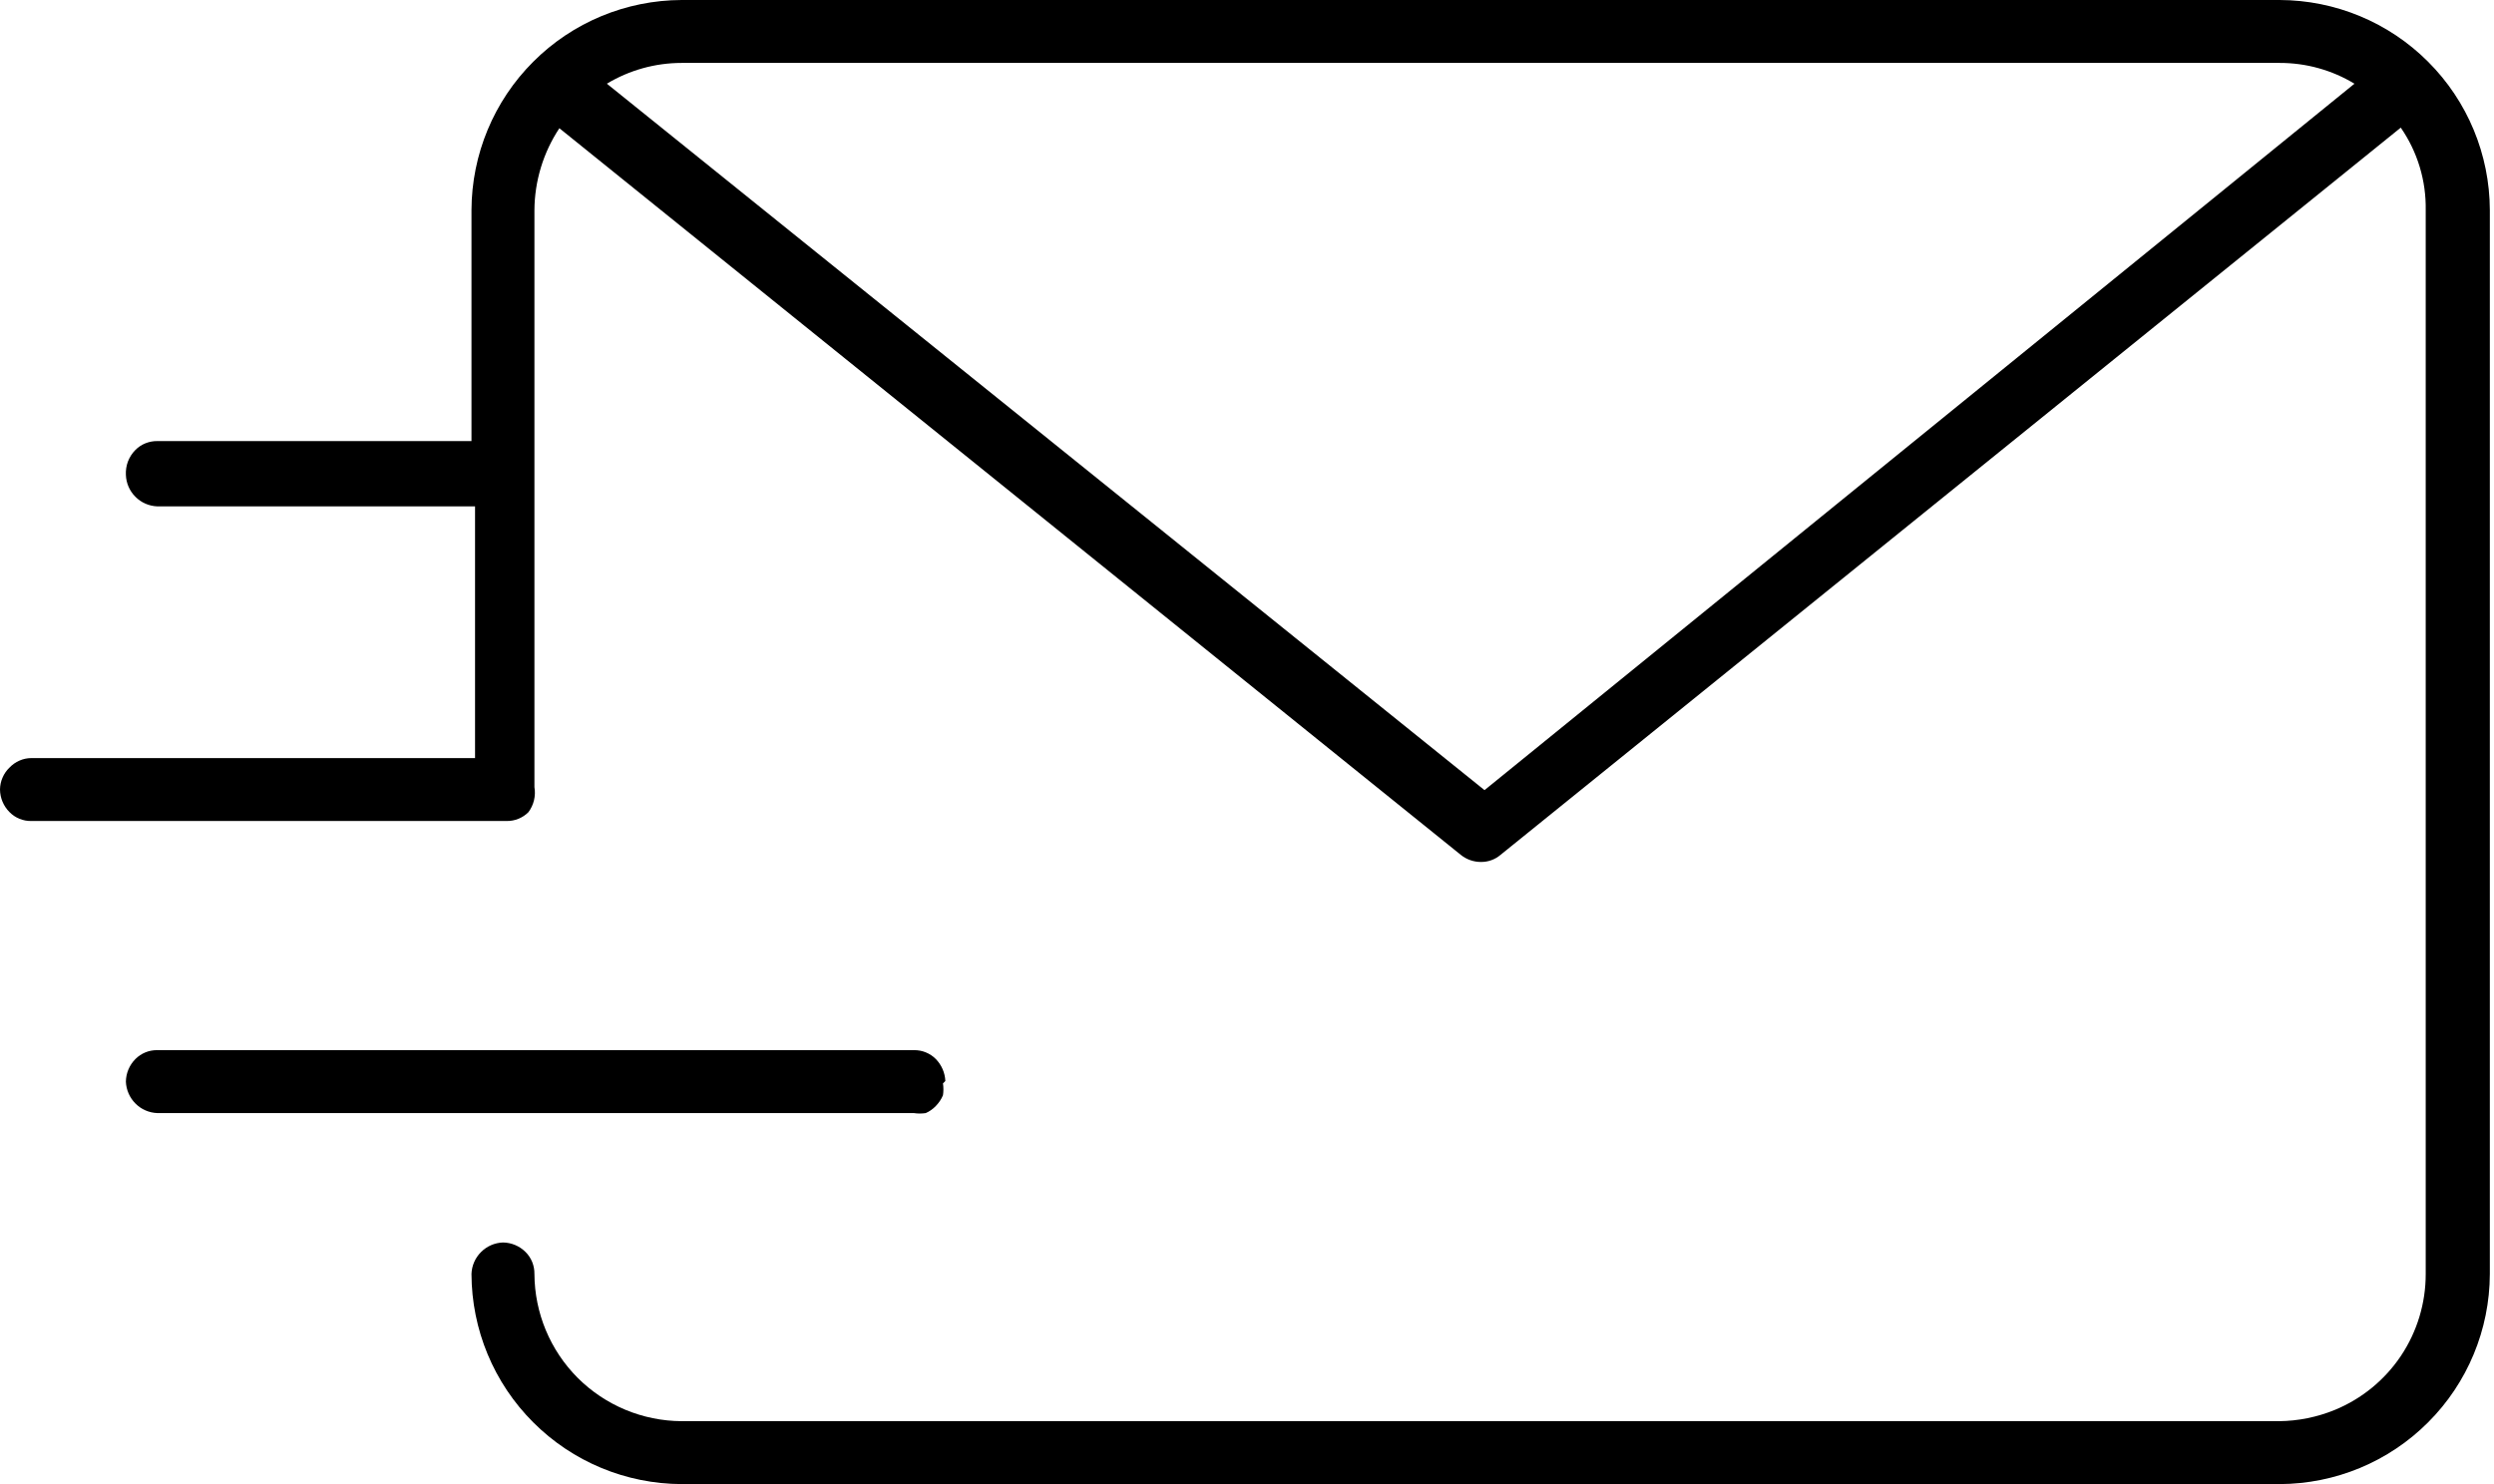
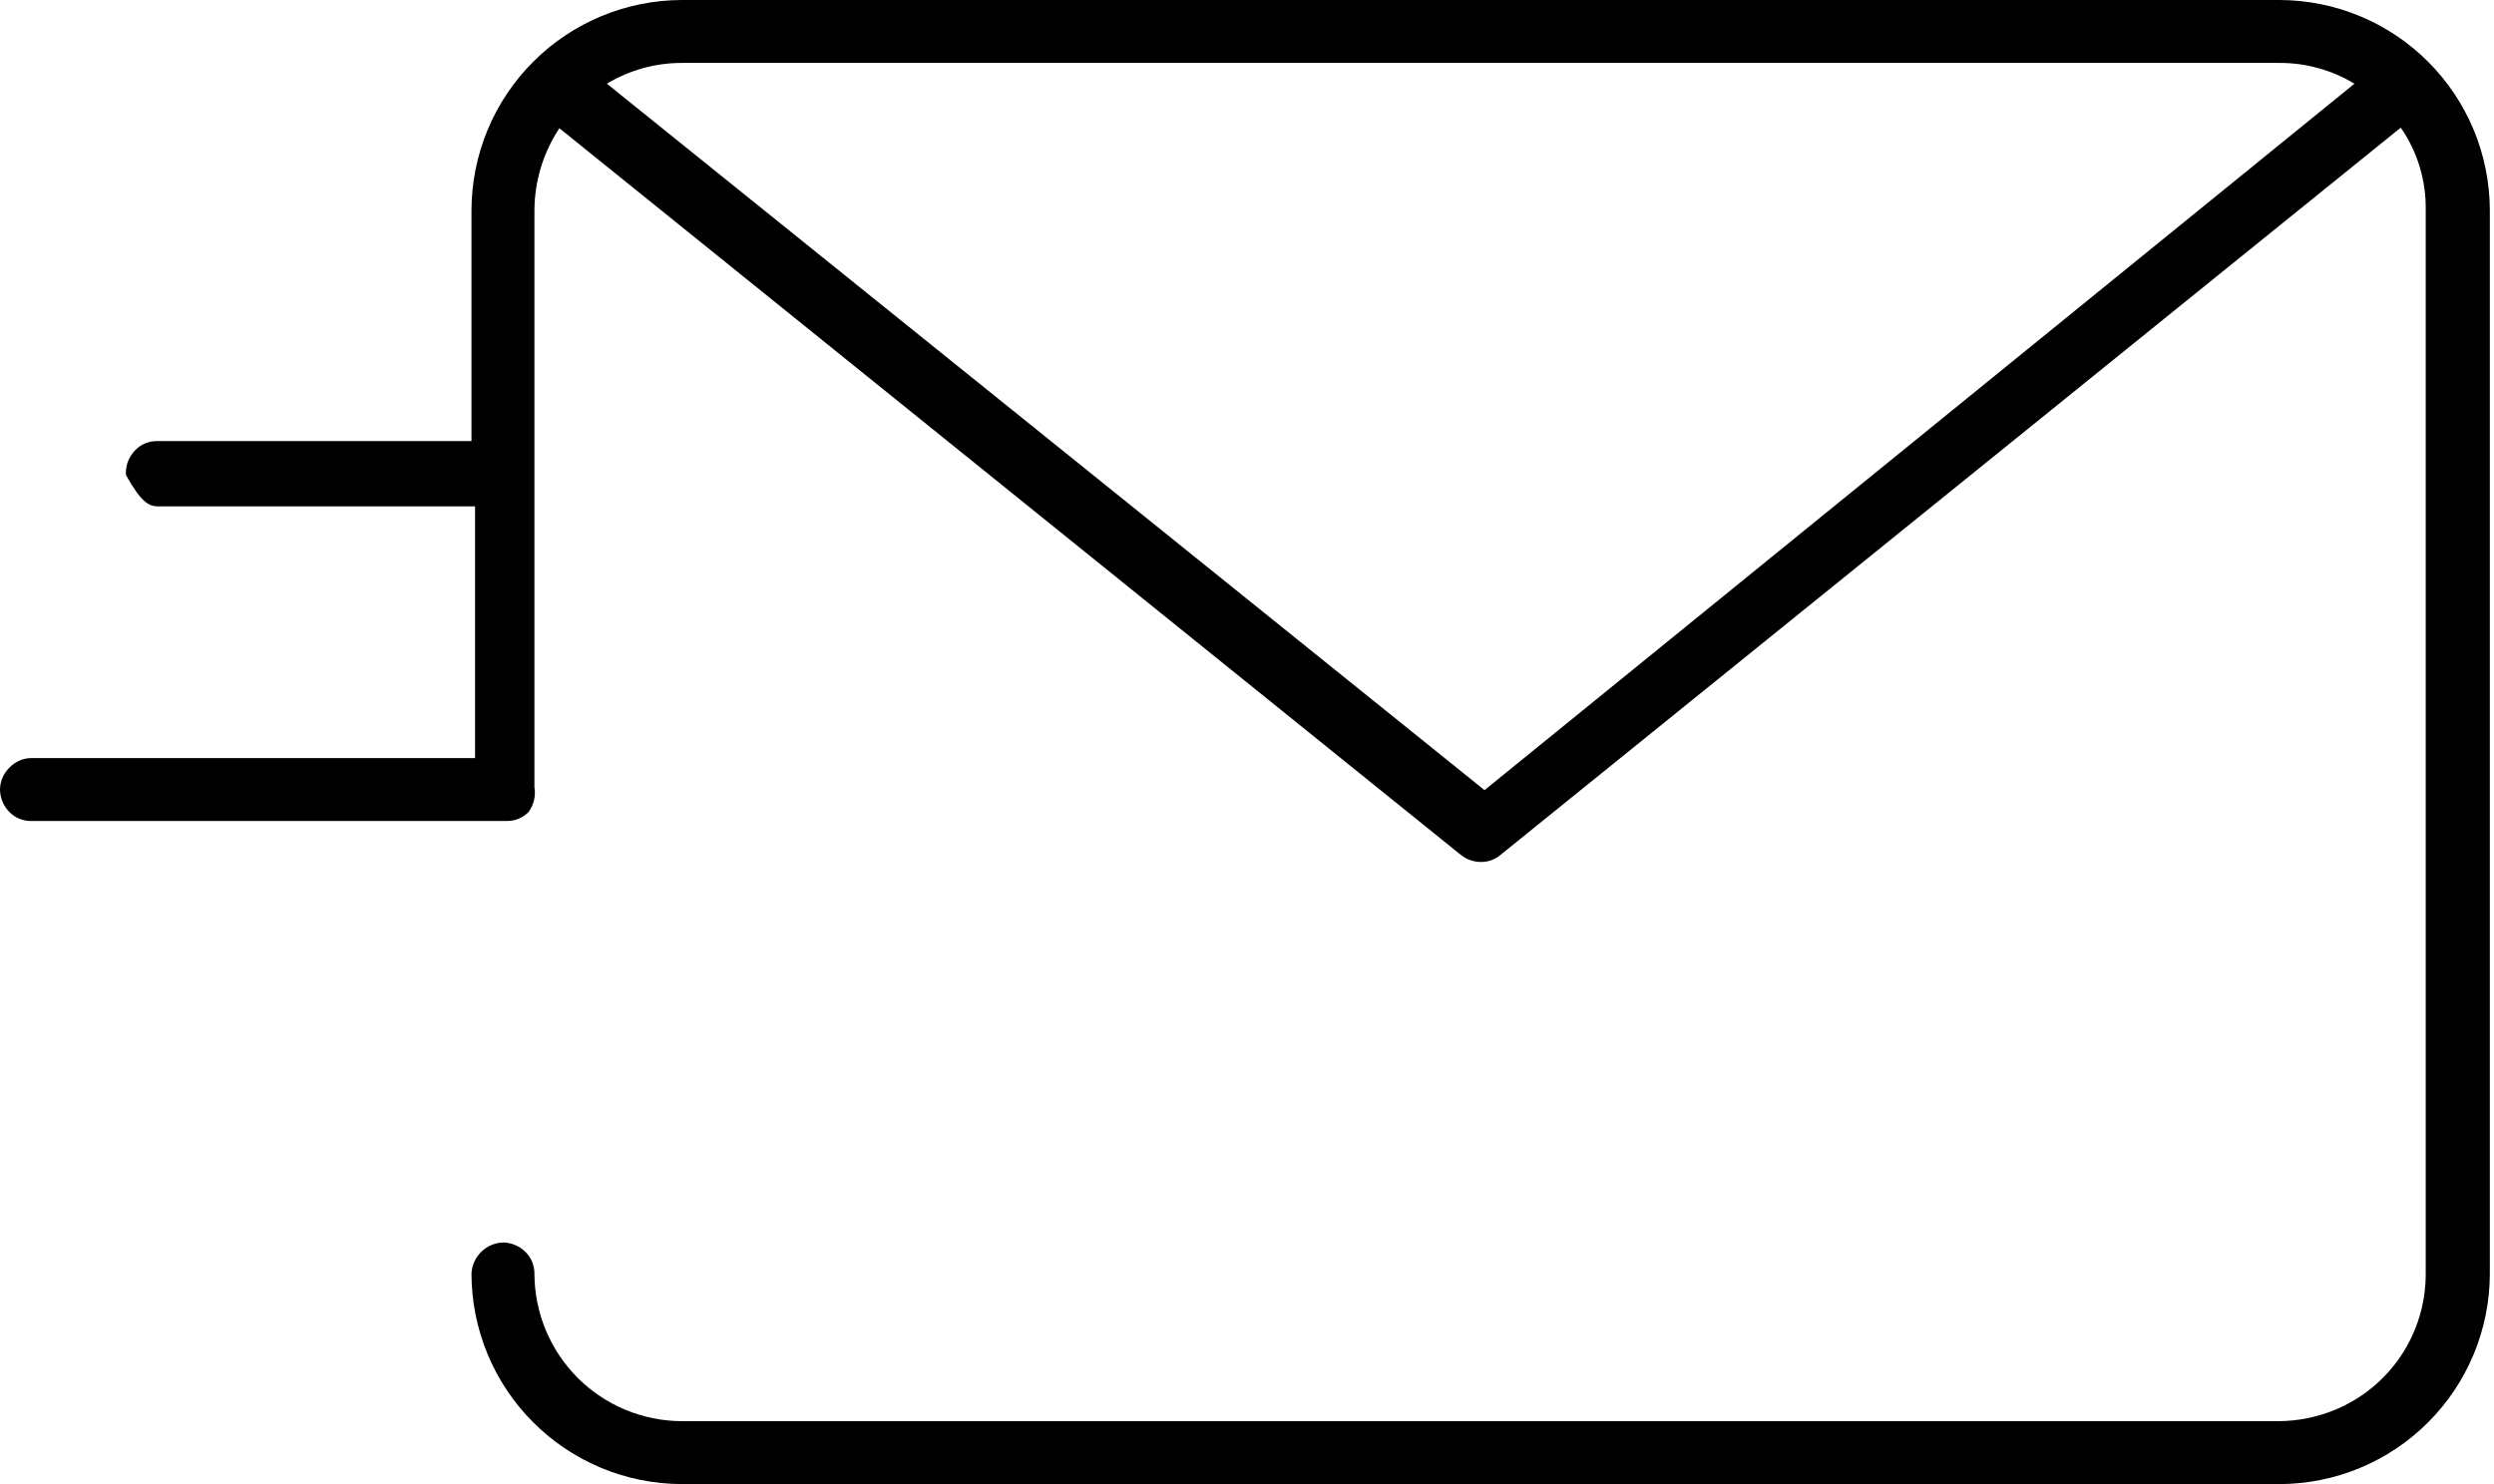
<svg xmlns="http://www.w3.org/2000/svg" width="42" height="25" viewBox="0 0 42 25" fill="none">
-   <path d="M38.39 0H11.48C10.542 0.003 9.643 0.376 8.98 1.04C8.316 1.703 7.943 2.602 7.94 3.54V7.43H2.65C2.581 7.429 2.513 7.442 2.45 7.467C2.386 7.493 2.328 7.531 2.28 7.58C2.225 7.635 2.183 7.701 2.155 7.773C2.128 7.845 2.116 7.923 2.12 8C2.125 8.139 2.182 8.271 2.281 8.369C2.379 8.468 2.511 8.525 2.65 8.53H8V12.77H0.53C0.461 12.77 0.392 12.784 0.329 12.812C0.265 12.839 0.208 12.88 0.16 12.93C0.11 12.978 0.07 13.035 0.043 13.099C0.015 13.162 0.001 13.231 0 13.3C0.002 13.443 0.059 13.579 0.16 13.68C0.208 13.729 0.266 13.768 0.329 13.793C0.393 13.819 0.461 13.832 0.53 13.83H8.53C8.599 13.831 8.667 13.819 8.73 13.793C8.794 13.767 8.852 13.729 8.9 13.68C8.944 13.62 8.976 13.552 8.993 13.48C9.01 13.408 9.013 13.333 9 13.26V3.54C9.003 3.049 9.149 2.569 9.42 2.16L24.6 14.4C24.696 14.478 24.816 14.52 24.94 14.52C25.061 14.521 25.178 14.479 25.27 14.4L40.43 2.15C40.712 2.558 40.859 3.044 40.85 3.54V21.46C40.851 21.951 40.706 22.43 40.434 22.838C40.161 23.246 39.774 23.563 39.32 23.75C39.022 23.872 38.703 23.937 38.38 23.94H11.48C10.823 23.937 10.194 23.675 9.729 23.211C9.265 22.746 9.003 22.117 9 21.46C9.001 21.391 8.988 21.323 8.963 21.26C8.937 21.196 8.899 21.138 8.85 21.09C8.749 20.989 8.613 20.932 8.47 20.93C8.331 20.935 8.199 20.992 8.101 21.091C8.002 21.189 7.945 21.321 7.94 21.46C7.943 22.398 8.316 23.297 8.98 23.96C9.643 24.624 10.542 24.997 11.48 25H38.39C39.328 24.997 40.227 24.624 40.89 23.96C41.554 23.297 41.927 22.398 41.93 21.46V3.54C41.927 2.602 41.554 1.703 40.89 1.04C40.227 0.376 39.328 0.003 38.39 0ZM25 13.31L10.22 1.41C10.6 1.181 11.036 1.06 11.48 1.06H38.39C38.834 1.059 39.27 1.18 39.65 1.41L25 13.31Z" fill="black" />
-   <path d="M15.92 18.21C15.914 18.071 15.857 17.94 15.76 17.84C15.712 17.791 15.654 17.753 15.59 17.727C15.527 17.701 15.459 17.689 15.39 17.69H2.65C2.582 17.689 2.513 17.701 2.45 17.727C2.386 17.753 2.329 17.791 2.28 17.84C2.18 17.941 2.122 18.077 2.12 18.22C2.125 18.359 2.183 18.491 2.281 18.589C2.379 18.688 2.511 18.745 2.65 18.75H15.39C15.456 18.76 15.524 18.76 15.59 18.75C15.654 18.722 15.712 18.681 15.76 18.63C15.811 18.578 15.852 18.517 15.88 18.45C15.89 18.384 15.89 18.316 15.88 18.25L15.92 18.21Z" fill="black" />
+   <path d="M38.39 0H11.48C10.542 0.003 9.643 0.376 8.98 1.04C8.316 1.703 7.943 2.602 7.94 3.54V7.43H2.65C2.581 7.429 2.513 7.442 2.45 7.467C2.386 7.493 2.328 7.531 2.28 7.58C2.225 7.635 2.183 7.701 2.155 7.773C2.128 7.845 2.116 7.923 2.12 8C2.379 8.468 2.511 8.525 2.65 8.53H8V12.77H0.53C0.461 12.77 0.392 12.784 0.329 12.812C0.265 12.839 0.208 12.88 0.16 12.93C0.11 12.978 0.07 13.035 0.043 13.099C0.015 13.162 0.001 13.231 0 13.3C0.002 13.443 0.059 13.579 0.16 13.68C0.208 13.729 0.266 13.768 0.329 13.793C0.393 13.819 0.461 13.832 0.53 13.83H8.53C8.599 13.831 8.667 13.819 8.73 13.793C8.794 13.767 8.852 13.729 8.9 13.68C8.944 13.62 8.976 13.552 8.993 13.48C9.01 13.408 9.013 13.333 9 13.26V3.54C9.003 3.049 9.149 2.569 9.42 2.16L24.6 14.4C24.696 14.478 24.816 14.52 24.94 14.52C25.061 14.521 25.178 14.479 25.27 14.4L40.43 2.15C40.712 2.558 40.859 3.044 40.85 3.54V21.46C40.851 21.951 40.706 22.43 40.434 22.838C40.161 23.246 39.774 23.563 39.32 23.75C39.022 23.872 38.703 23.937 38.38 23.94H11.48C10.823 23.937 10.194 23.675 9.729 23.211C9.265 22.746 9.003 22.117 9 21.46C9.001 21.391 8.988 21.323 8.963 21.26C8.937 21.196 8.899 21.138 8.85 21.09C8.749 20.989 8.613 20.932 8.47 20.93C8.331 20.935 8.199 20.992 8.101 21.091C8.002 21.189 7.945 21.321 7.94 21.46C7.943 22.398 8.316 23.297 8.98 23.96C9.643 24.624 10.542 24.997 11.48 25H38.39C39.328 24.997 40.227 24.624 40.89 23.96C41.554 23.297 41.927 22.398 41.93 21.46V3.54C41.927 2.602 41.554 1.703 40.89 1.04C40.227 0.376 39.328 0.003 38.39 0ZM25 13.31L10.22 1.41C10.6 1.181 11.036 1.06 11.48 1.06H38.39C38.834 1.059 39.27 1.18 39.65 1.41L25 13.31Z" fill="black" />
</svg>